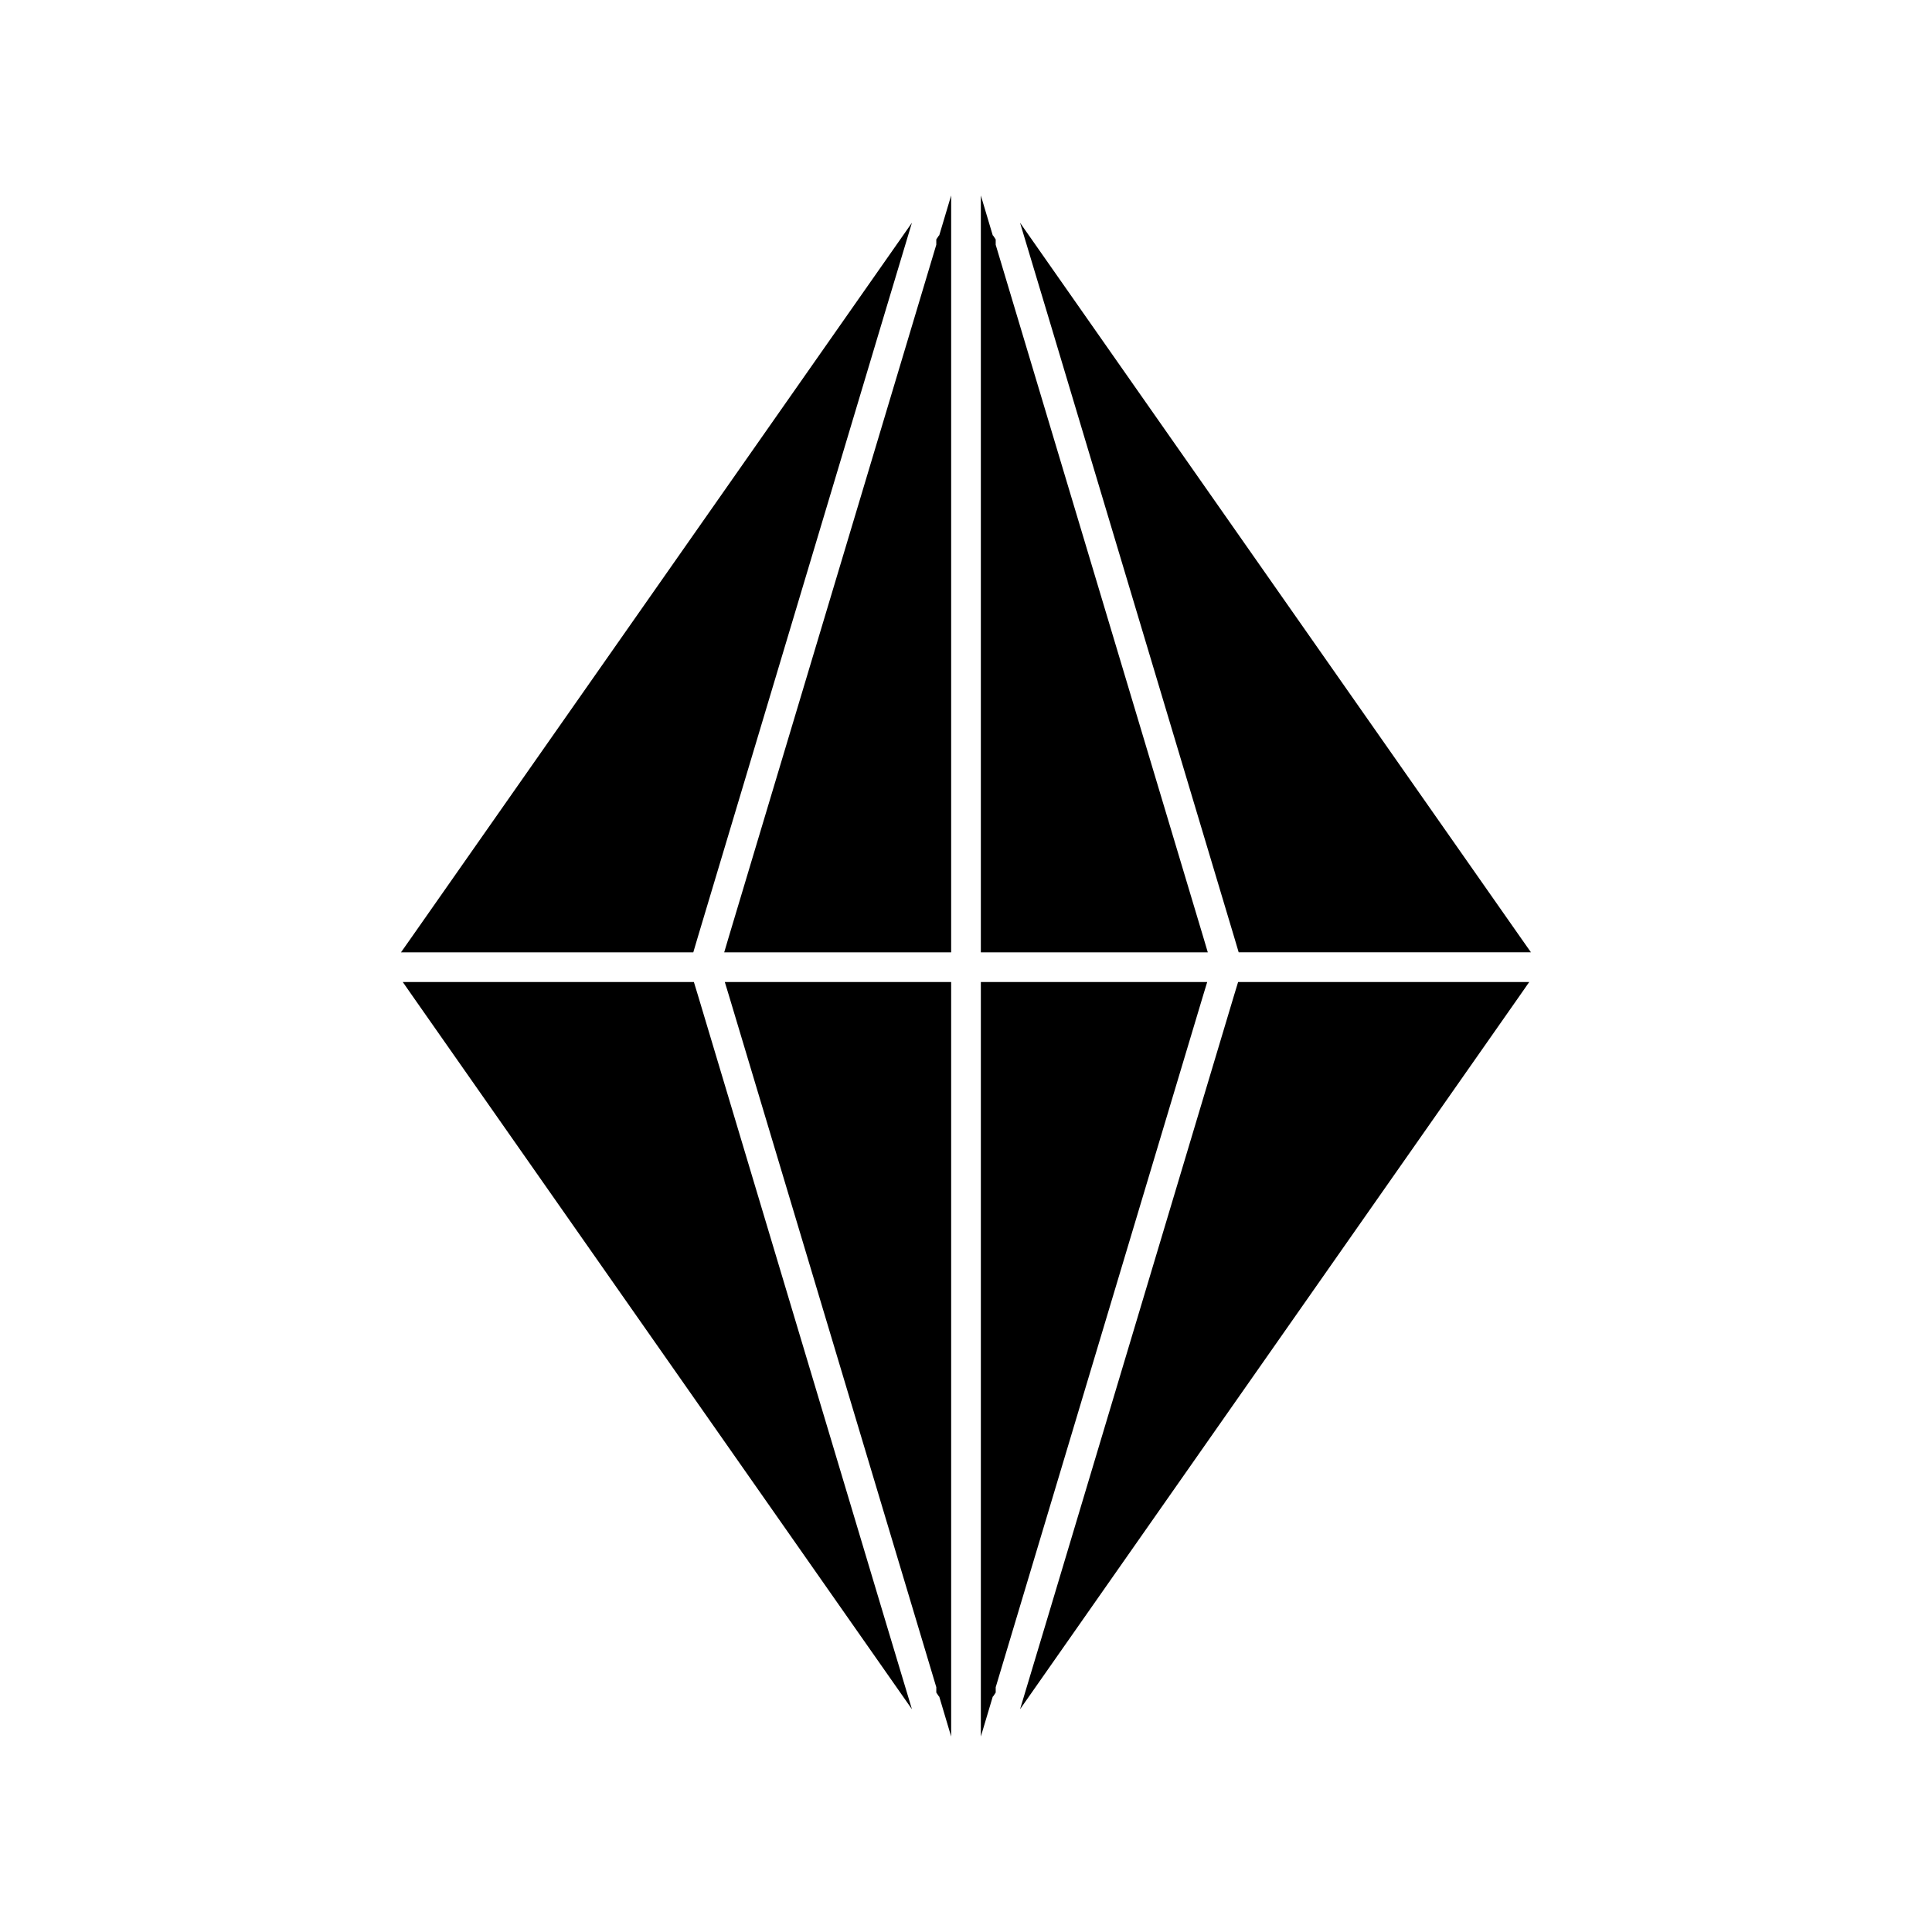
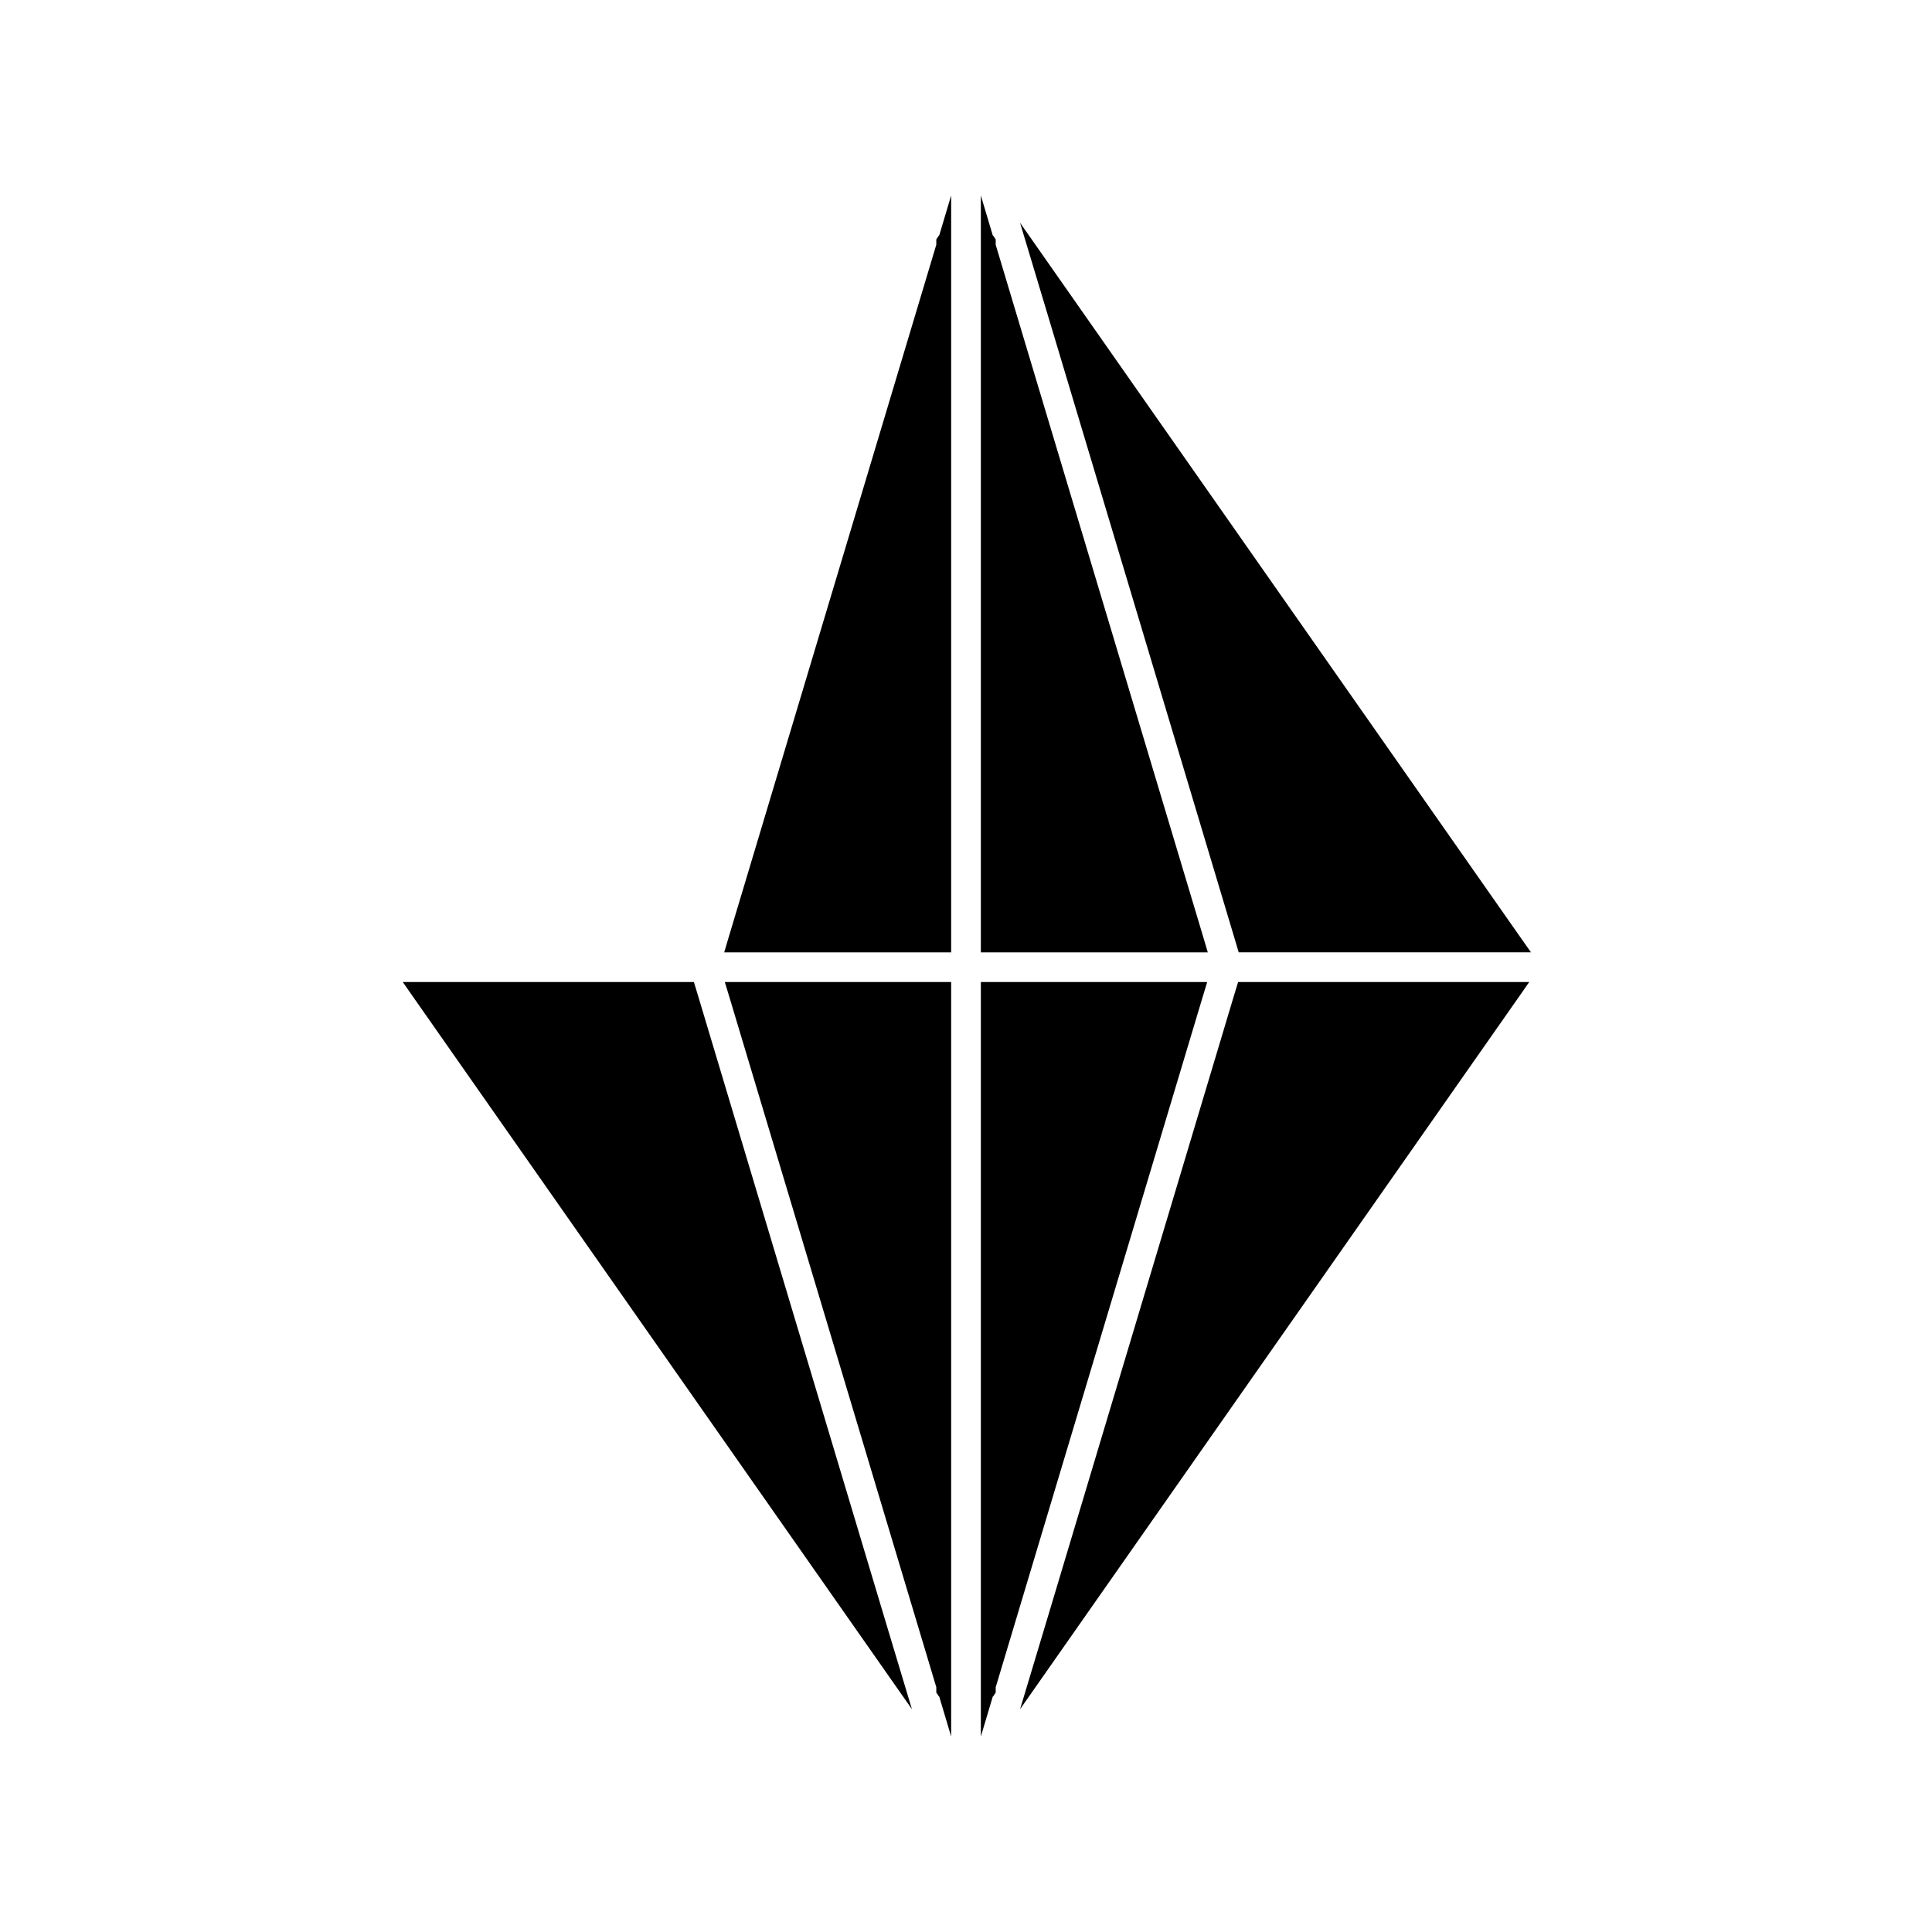
<svg xmlns="http://www.w3.org/2000/svg" fill="#000000" width="800px" height="800px" version="1.1" viewBox="144 144 512 512">
  <g>
    <path d="m471 392.12 1.262 4.254h77.457l-2.988-4.254-132.41-189.09 7.242 24.09z" />
    <path d="m328.99 407.87-1.102-3.621h-77.145l2.519 3.621 132.41 189.09-7.242-24.09z" />
-     <path d="m327.73 396.38 1.258-4.254 49.438-165 7.242-24.09-132.41 189.09-2.992 4.254z" />
    <path d="m455.89 396.38h8.188l-1.262-4.254-54.945-183.26v-1.418l-0.629-0.945-0.16-0.156-3.148-10.551v200.58z" />
    <path d="m344.27 404.25h-8.188l1.102 3.621 54.945 183.26v1.414l0.633 0.945 0.156 0.156 3.148 10.551v-199.95z" />
-     <path d="m463.92 404.25h-59.984v199.95l3.148-10.551 0.16-0.156 0.629-0.945v-1.414l54.945-183.26z" />
+     <path d="m463.92 404.25h-59.984v199.95l3.148-10.551 0.16-0.156 0.629-0.945v-1.414l54.945-183.26" />
    <path d="m472.11 404.25-1.102 3.621-49.438 165-7.242 24.09 132.41-189.09 2.519-3.621z" />
    <path d="m392.76 206.5-0.633 0.945v1.418l-54.945 183.26-1.258 4.254h60.141v-200.58l-3.148 10.551z" />
  </g>
</svg>